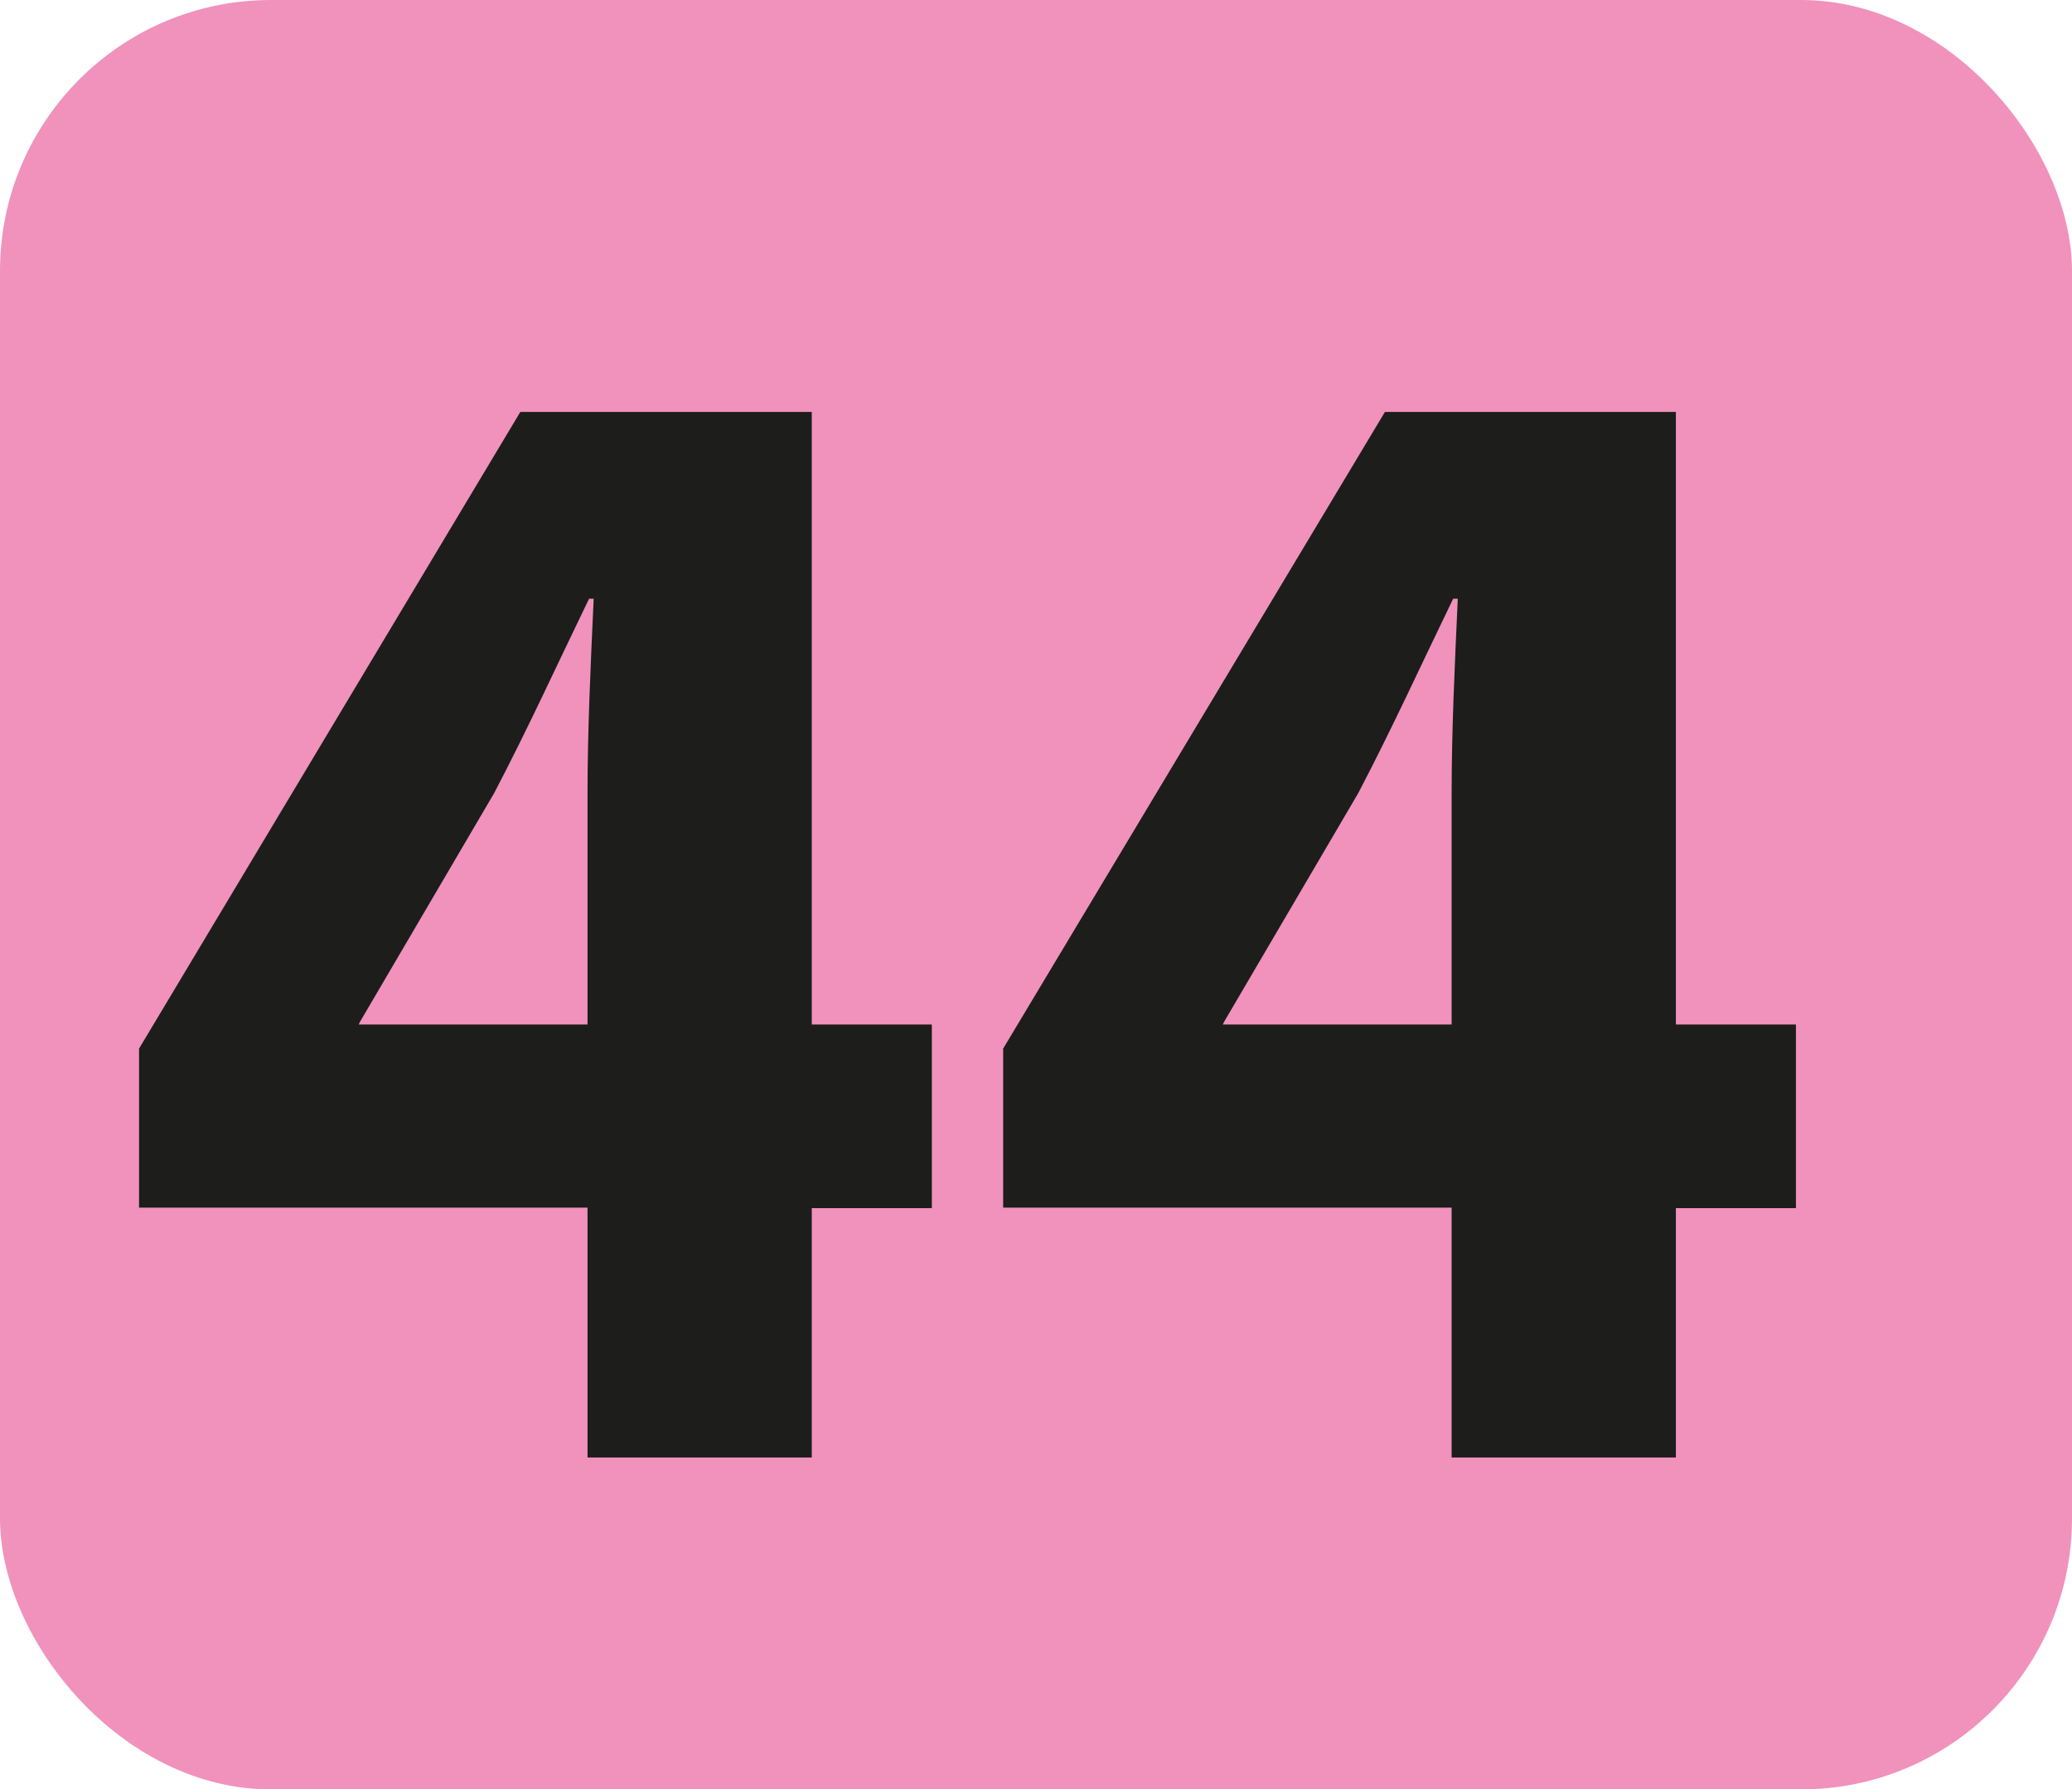
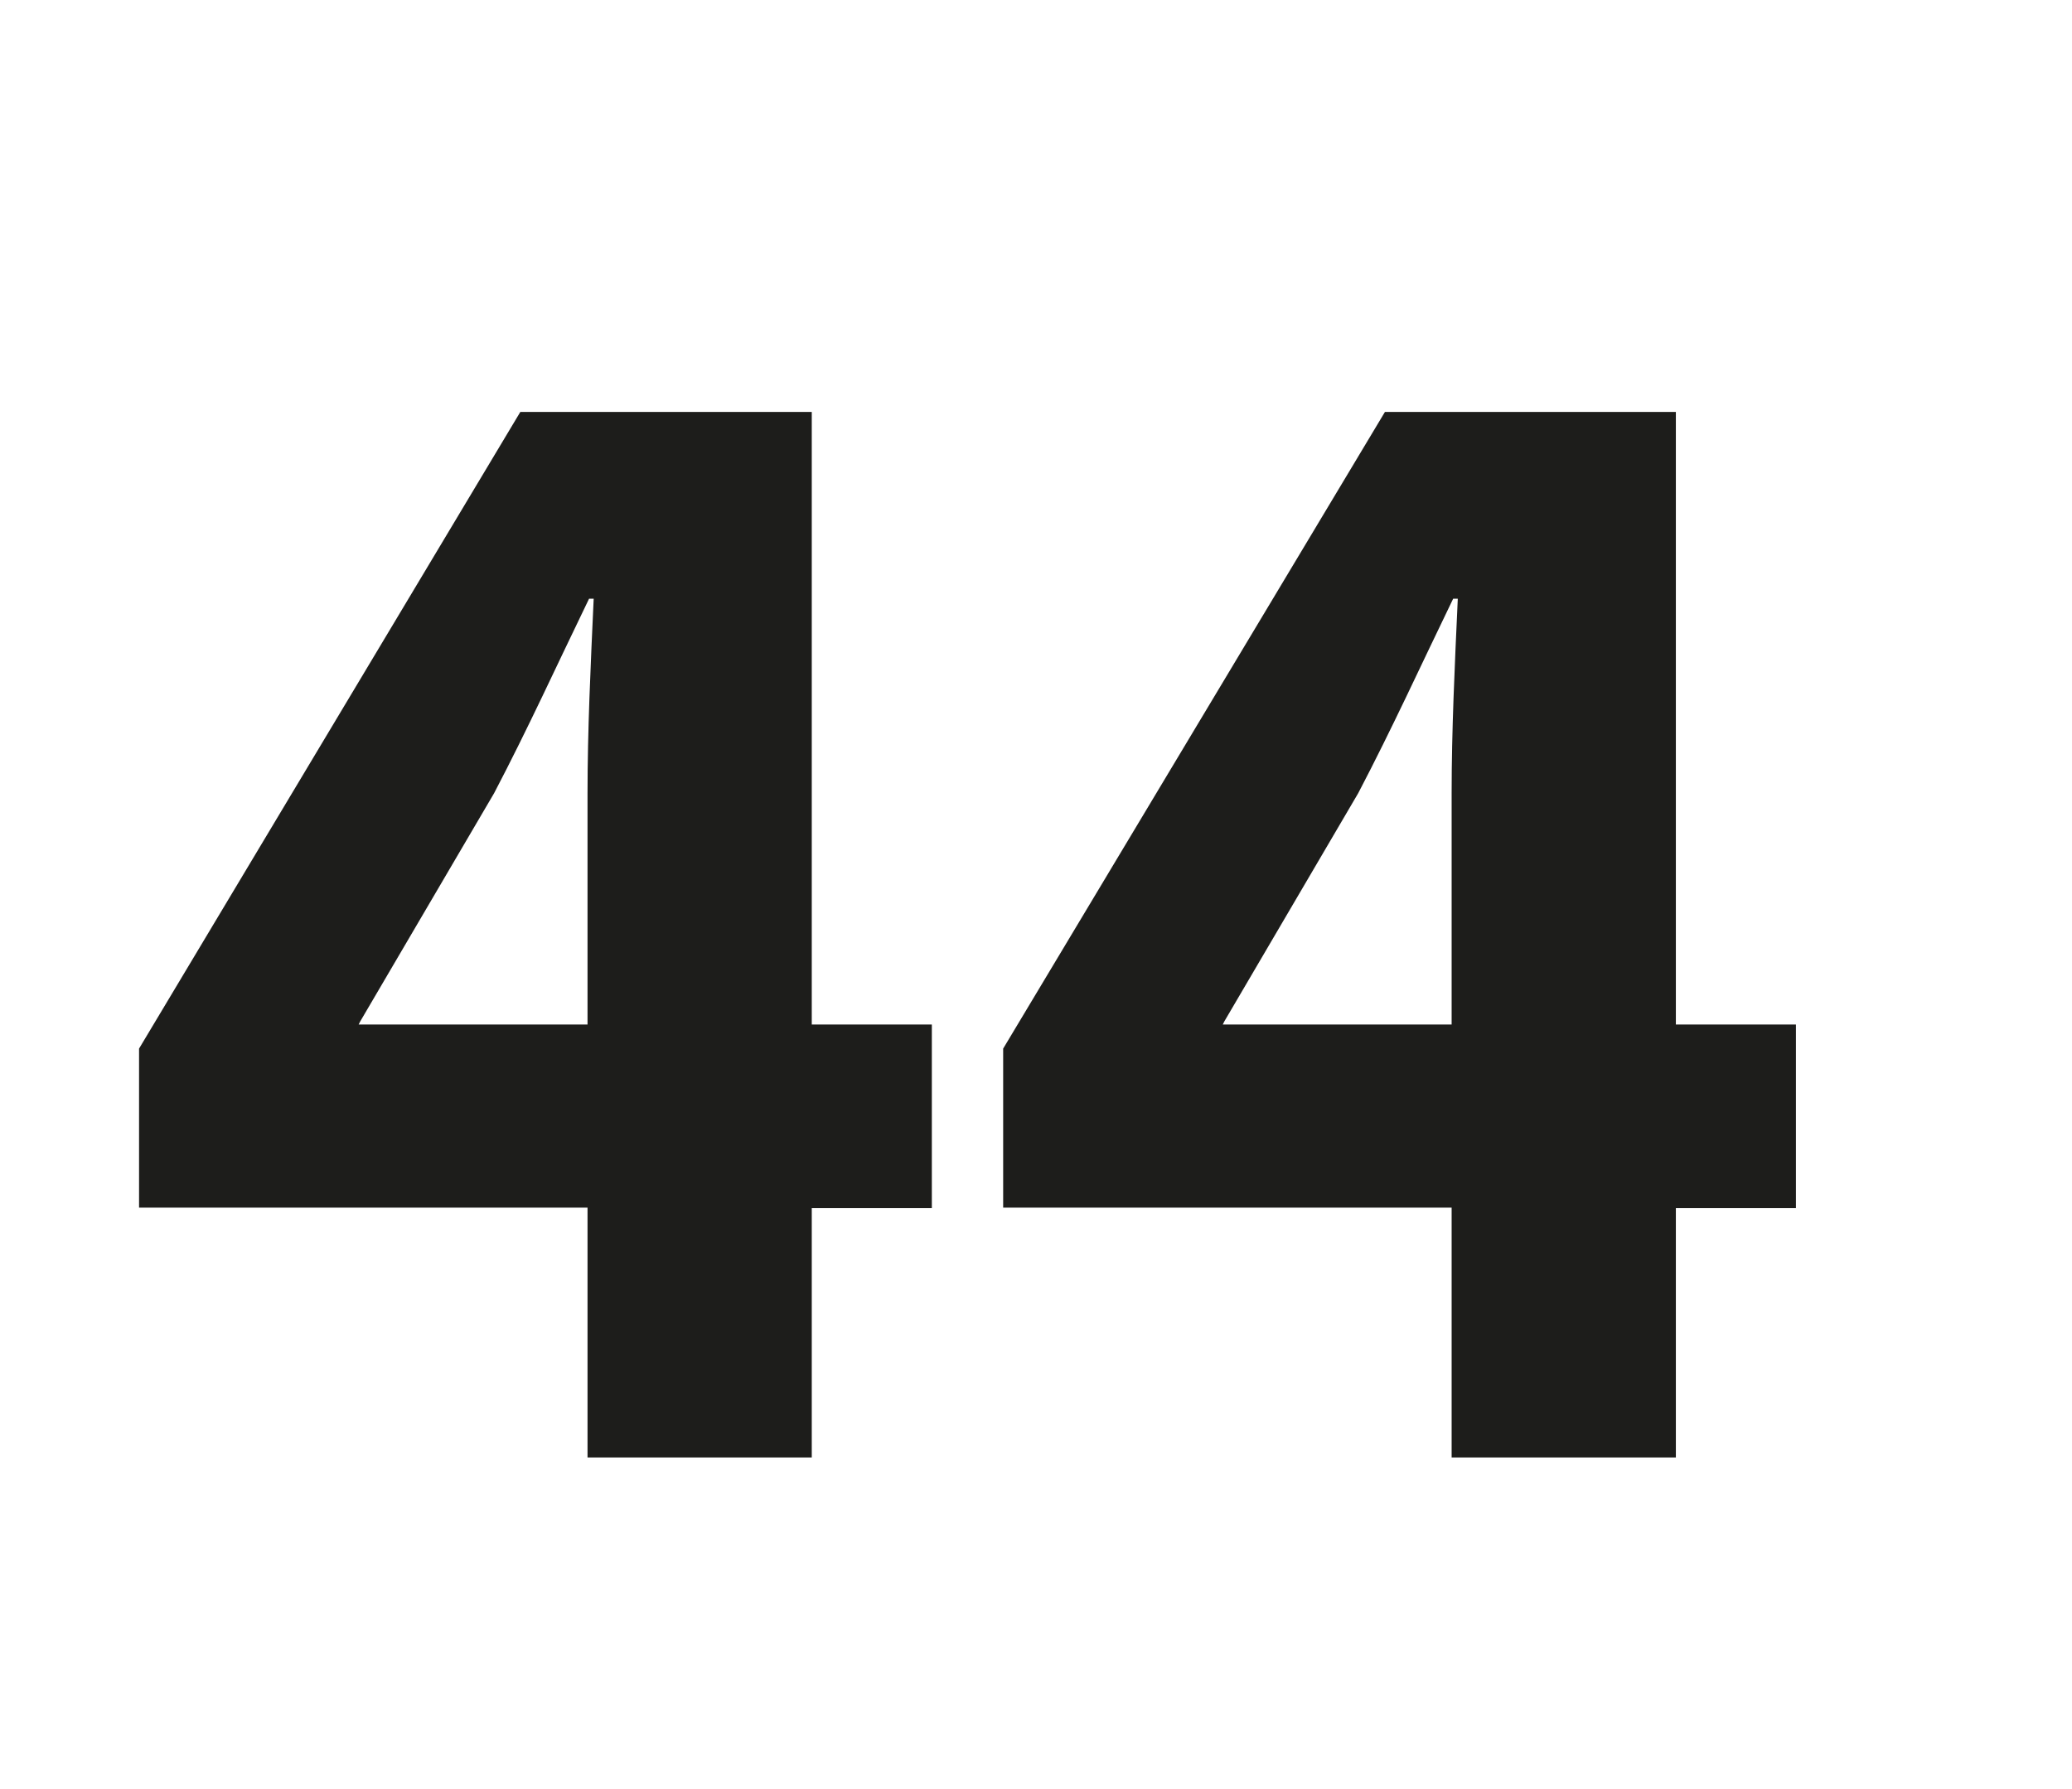
<svg xmlns="http://www.w3.org/2000/svg" id="Calque_1" viewBox="0 0 40.38 34.88">
  <defs>
    <style>.cls-1{fill:#1d1d1b;}.cls-2{fill:#f092bc;}</style>
  </defs>
-   <rect class="cls-2" width="40.38" height="34.88" rx="5.28" ry="5.28" />
  <path class="cls-1" d="M11.45,28.4v-4.86H2.71v-3.1l7.43-12.41h5.68v11.94h2.34v3.58h-2.34v4.86h-4.37ZM11.45,19.97v-4.51c0-1.22.06-2.48.12-3.79h-.09c-.64,1.32-1.18,2.51-1.85,3.79l-2.61,4.45-.03.06h4.46Z" />
  <path class="cls-1" d="M28.29,28.4v-4.86h-8.74v-3.1l7.44-12.41h5.67v11.94h2.34v3.58h-2.34v4.86h-4.37ZM28.29,19.97v-4.51c0-1.22.06-2.48.12-3.79h-.09c-.64,1.32-1.18,2.51-1.85,3.79l-2.61,4.45-.03.06h4.46Z" />
</svg>